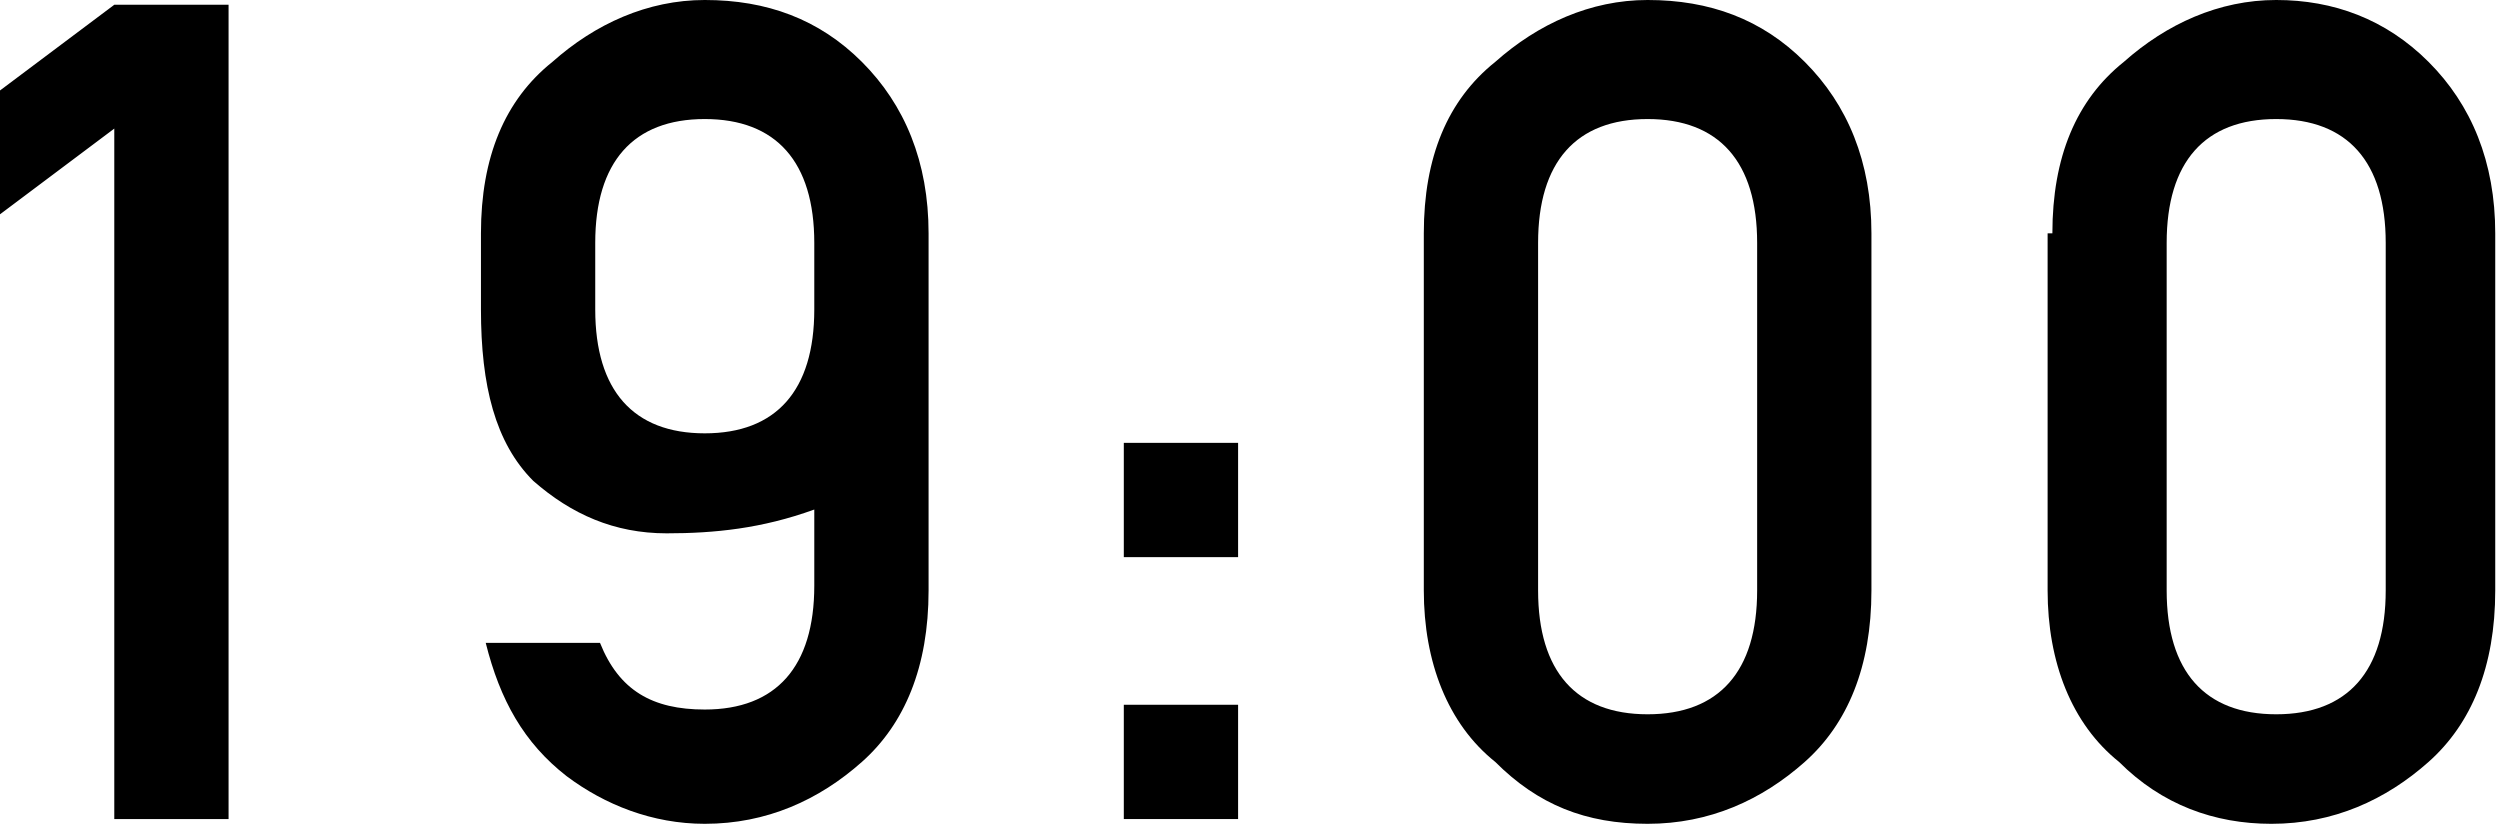
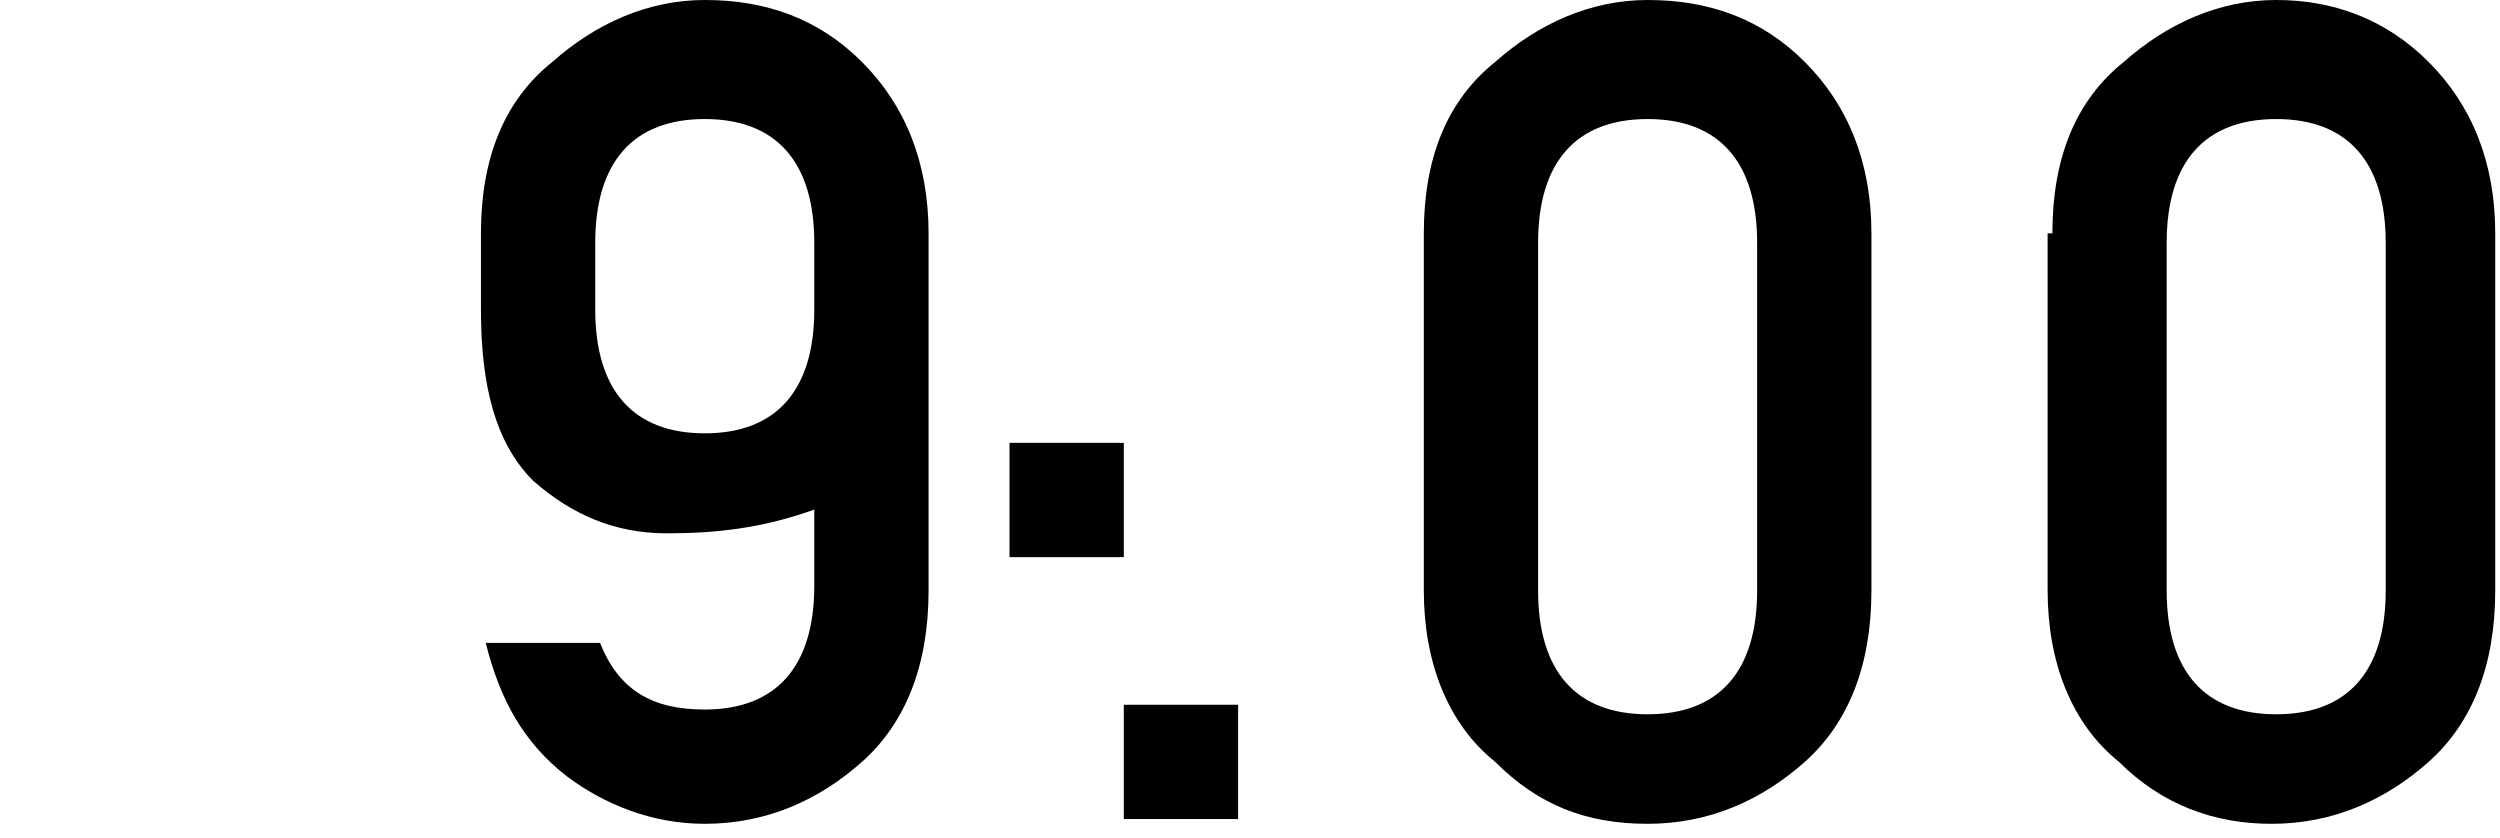
<svg xmlns="http://www.w3.org/2000/svg" version="1.1" id="レイヤー_1" x="0px" y="0px" viewBox="0 0 52.5 17.6" style="enable-background:new 0 0 52.5 17.6;" xml:space="preserve">
  <g id="XMLID_511_">
    <g id="XMLID_592_">
-       <path id="XMLID_605_" d="M2.4,2.7L0,4.5V1.9l2.4-1.8h2.4v17.1H2.4V2.7z" />
      <path id="XMLID_602_" d="M10.1,4.9c0-1.6,0.5-2.8,1.5-3.6c0.9-0.8,2-1.3,3.2-1.3c1.3,0,2.4,0.4,3.3,1.3c0.9,0.9,1.4,2.1,1.4,3.6    v7.5c0,1.6-0.5,2.8-1.4,3.6c-0.9,0.8-2,1.3-3.3,1.3c-1.1,0-2.1-0.4-2.9-1c-0.9-0.7-1.4-1.6-1.7-2.8h2.4c0.4,1,1.1,1.4,2.2,1.4    c1.5,0,2.3-0.9,2.3-2.6v-1.6C16,11.1,15,11.2,14,11.2c-1.1,0-2-0.4-2.8-1.1c-0.8-0.8-1.1-2-1.1-3.6V4.9z M12.5,6.5    c0,1.7,0.8,2.6,2.3,2.6c1.5,0,2.3-0.9,2.3-2.6V5.1c0-1.7-0.8-2.6-2.3-2.6c-1.5,0-2.3,0.9-2.3,2.6V6.5z" />
-       <path id="XMLID_599_" d="M23.6,9.3h2.4v2.4h-2.4V9.3z M23.6,14.8h2.4v2.4h-2.4V14.8z" />
+       <path id="XMLID_599_" d="M23.6,9.3v2.4h-2.4V9.3z M23.6,14.8h2.4v2.4h-2.4V14.8z" />
      <path id="XMLID_596_" d="M29.9,4.9c0-1.6,0.5-2.8,1.5-3.6c0.9-0.8,2-1.3,3.2-1.3c1.3,0,2.4,0.4,3.3,1.3c0.9,0.9,1.4,2.1,1.4,3.6    v7.5c0,1.6-0.5,2.8-1.4,3.6c-0.9,0.8-2,1.3-3.3,1.3c-1.3,0-2.3-0.4-3.2-1.3c-1-0.8-1.5-2.1-1.5-3.6V4.9z M36.9,5.1    c0-1.7-0.8-2.6-2.3-2.6c-1.5,0-2.3,0.9-2.3,2.6v7.3c0,1.7,0.8,2.6,2.3,2.6c1.5,0,2.3-0.9,2.3-2.6V5.1z" />
      <path id="XMLID_593_" d="M43.1,4.9c0-1.6,0.5-2.8,1.5-3.6c0.9-0.8,2-1.3,3.2-1.3C49,0,50.1,0.4,51,1.3c0.9,0.9,1.4,2.1,1.4,3.6    v7.5c0,1.6-0.5,2.8-1.4,3.6c-0.9,0.8-2,1.3-3.3,1.3c-1.2,0-2.3-0.4-3.2-1.3c-1-0.8-1.5-2.1-1.5-3.6V4.9z M50.1,5.1    c0-1.7-0.8-2.6-2.3-2.6c-1.5,0-2.3,0.9-2.3,2.6v7.3c0,1.7,0.8,2.6,2.3,2.6c1.5,0,2.3-0.9,2.3-2.6V5.1z" />
    </g>
  </g>
</svg>